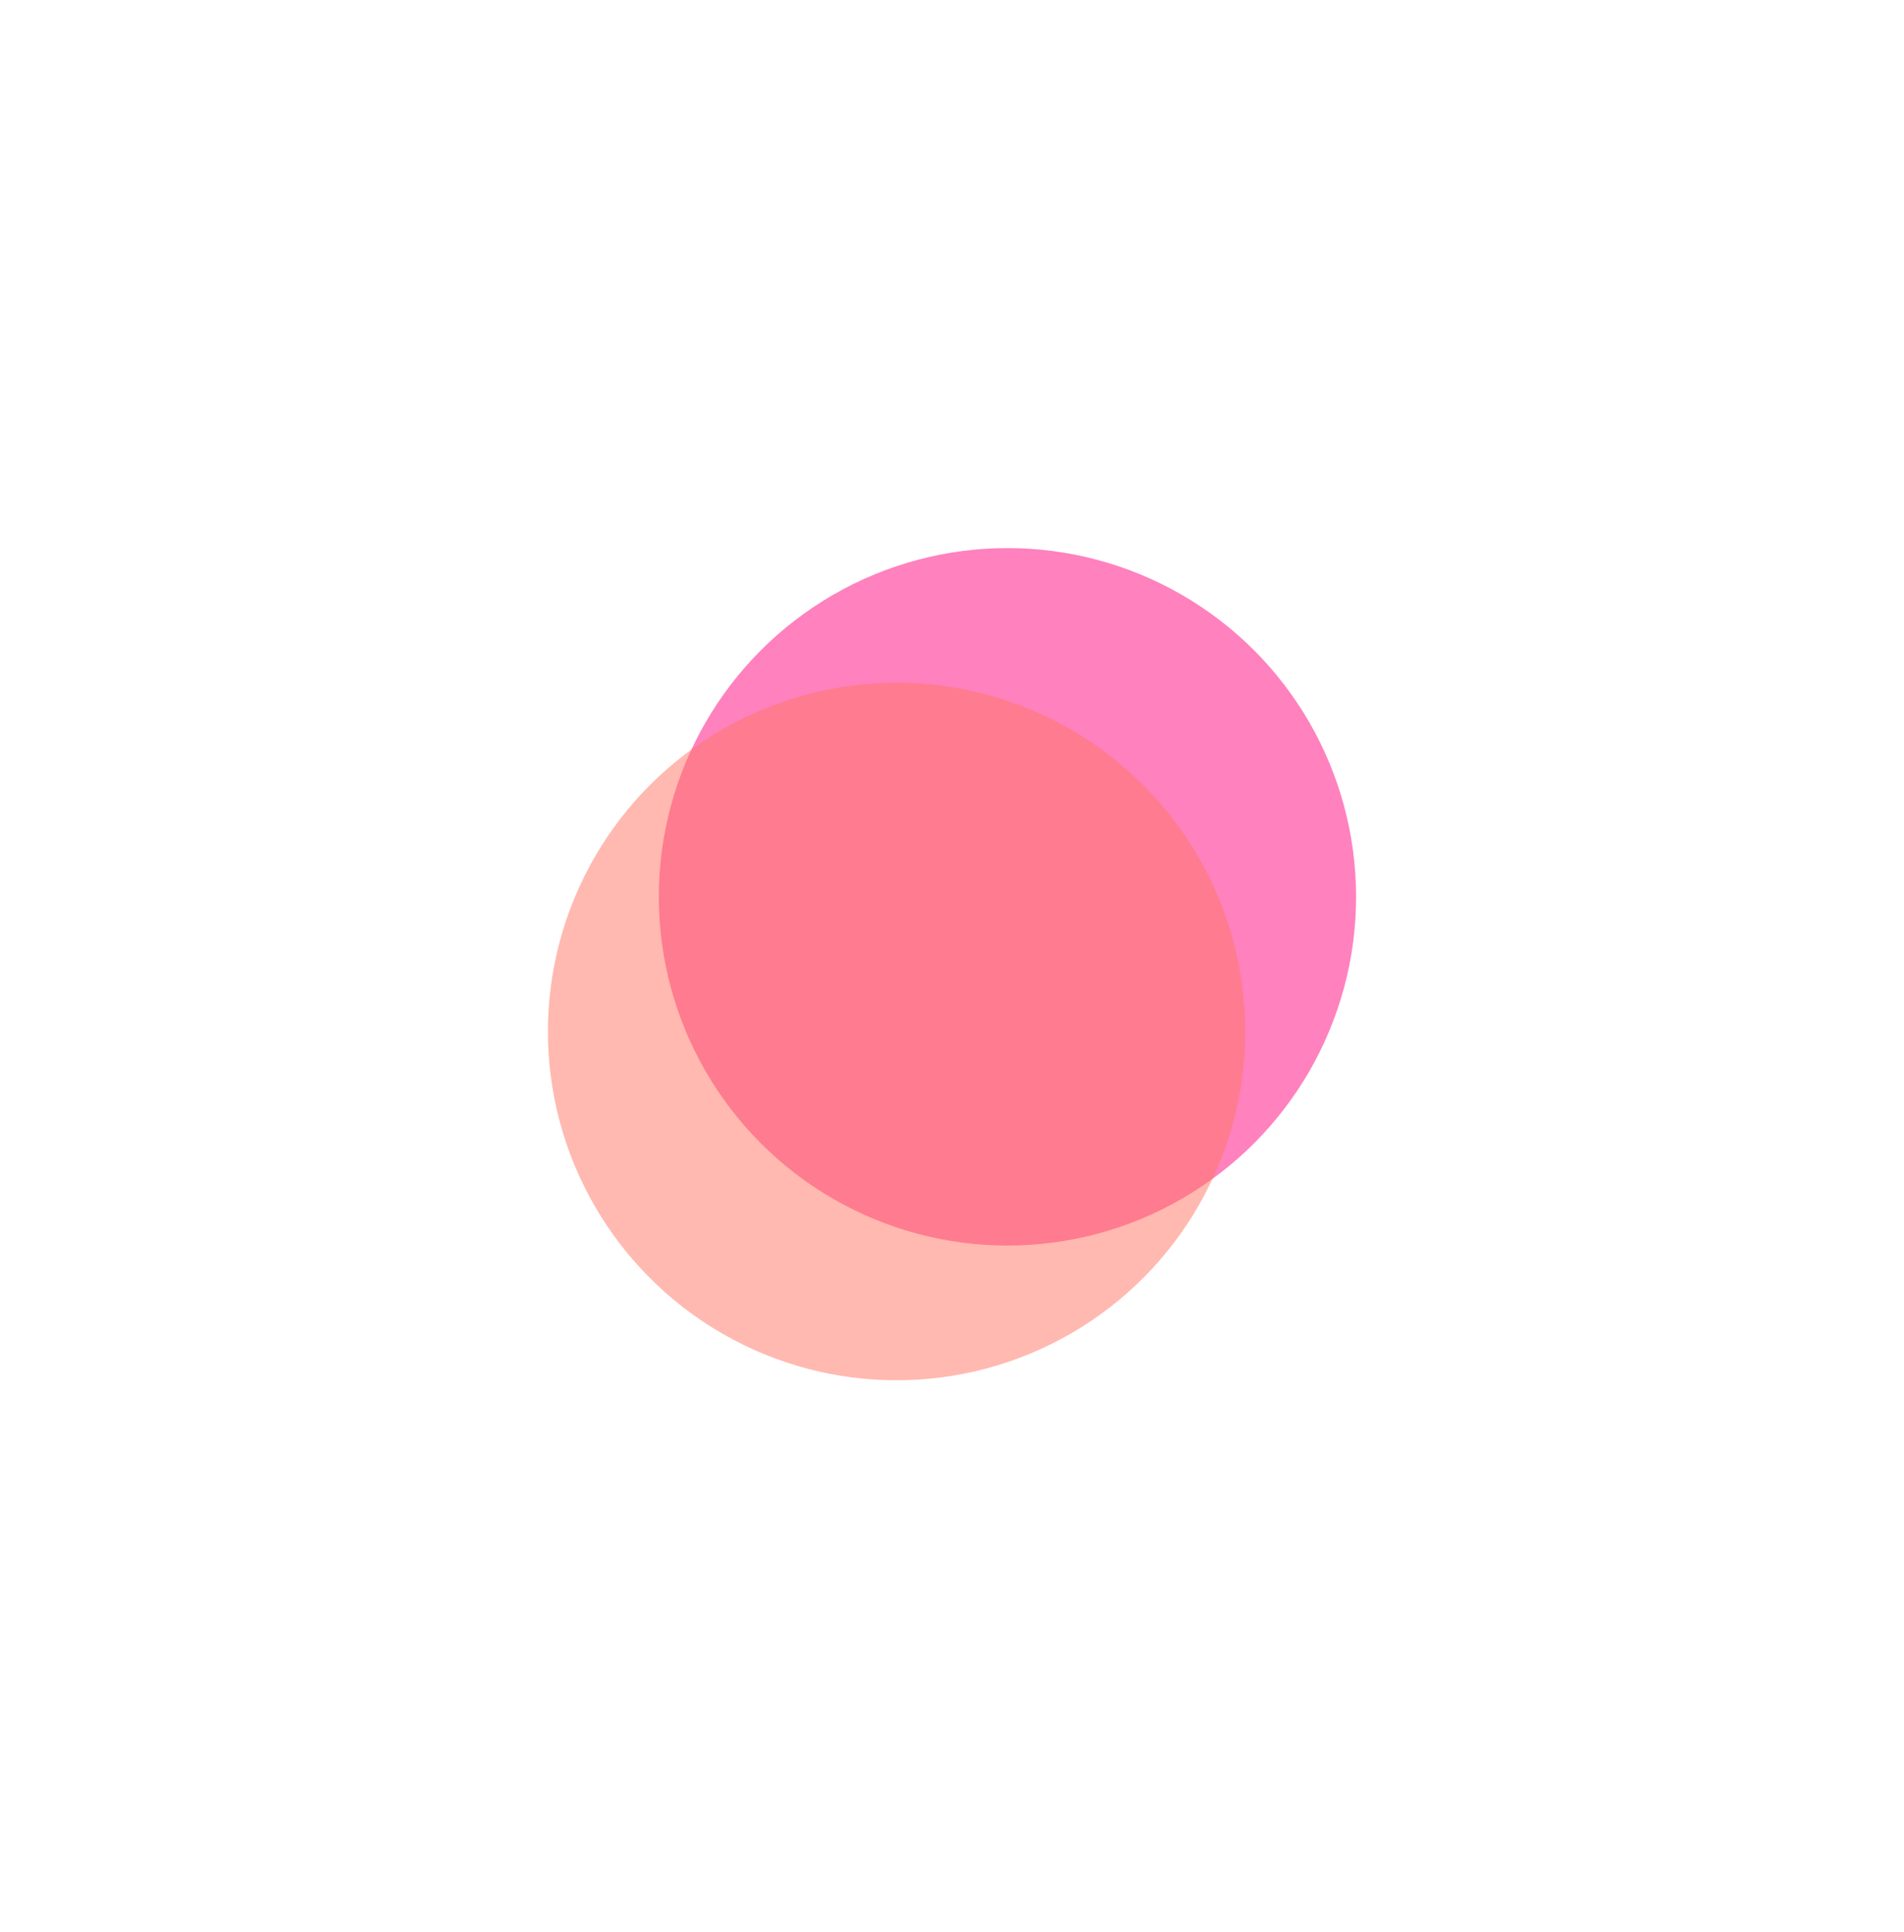
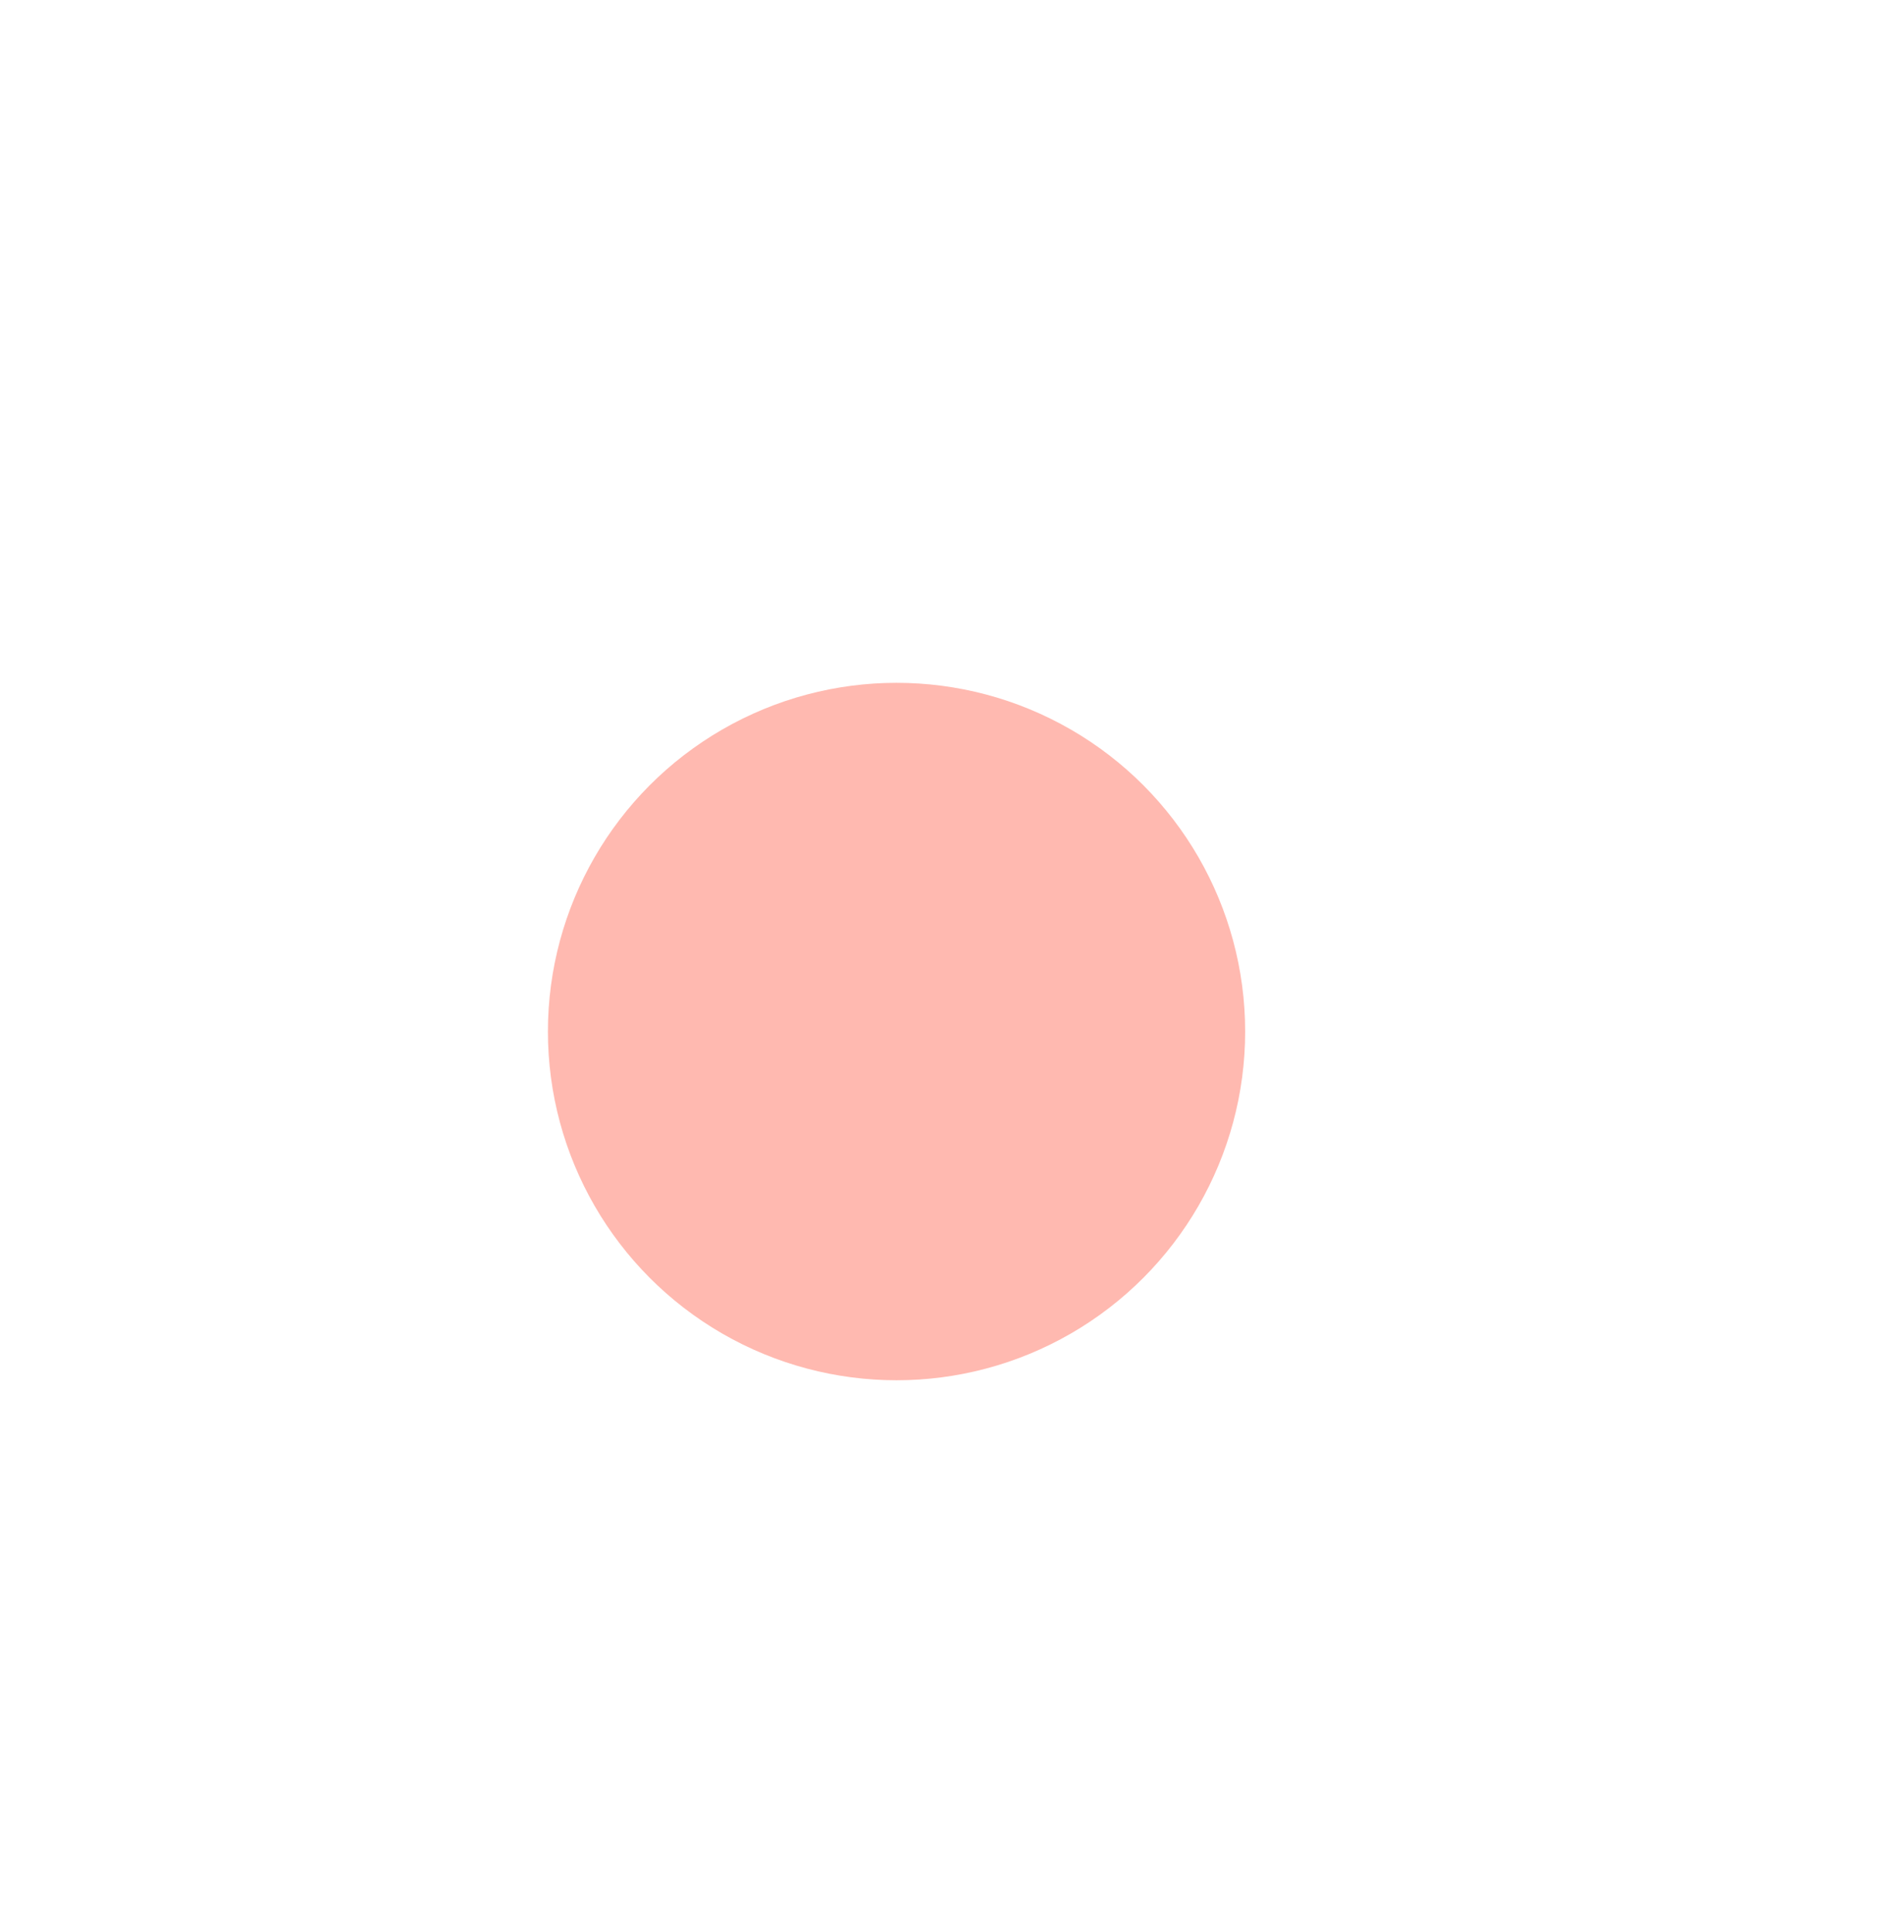
<svg xmlns="http://www.w3.org/2000/svg" width="278" height="282" viewBox="0 0 278 282" fill="none">
  <g opacity="0.7">
    <g opacity="0.8" filter="url(#filter0_f)">
-       <circle cx="147.098" cy="130.902" r="50.902" fill="#FF1E8A" />
-     </g>
+       </g>
    <g opacity="0.5" filter="url(#filter1_f)">
      <circle cx="130.902" cy="150.569" r="50.902" fill="#FF391E" />
    </g>
  </g>
  <defs>
    <filter id="filter0_f" x="16.196" y="0" width="261.804" height="261.804" filterUnits="userSpaceOnUse" color-interpolation-filters="sRGB">
      <feFlood flood-opacity="0" result="BackgroundImageFix" />
      <feBlend mode="normal" in="SourceGraphic" in2="BackgroundImageFix" result="shape" />
      <feGaussianBlur stdDeviation="40" result="effect1_foregroundBlur" />
    </filter>
    <filter id="filter1_f" x="0" y="19.667" width="261.804" height="261.804" filterUnits="userSpaceOnUse" color-interpolation-filters="sRGB">
      <feFlood flood-opacity="0" result="BackgroundImageFix" />
      <feBlend mode="normal" in="SourceGraphic" in2="BackgroundImageFix" result="shape" />
      <feGaussianBlur stdDeviation="40" result="effect1_foregroundBlur" />
    </filter>
  </defs>
</svg>